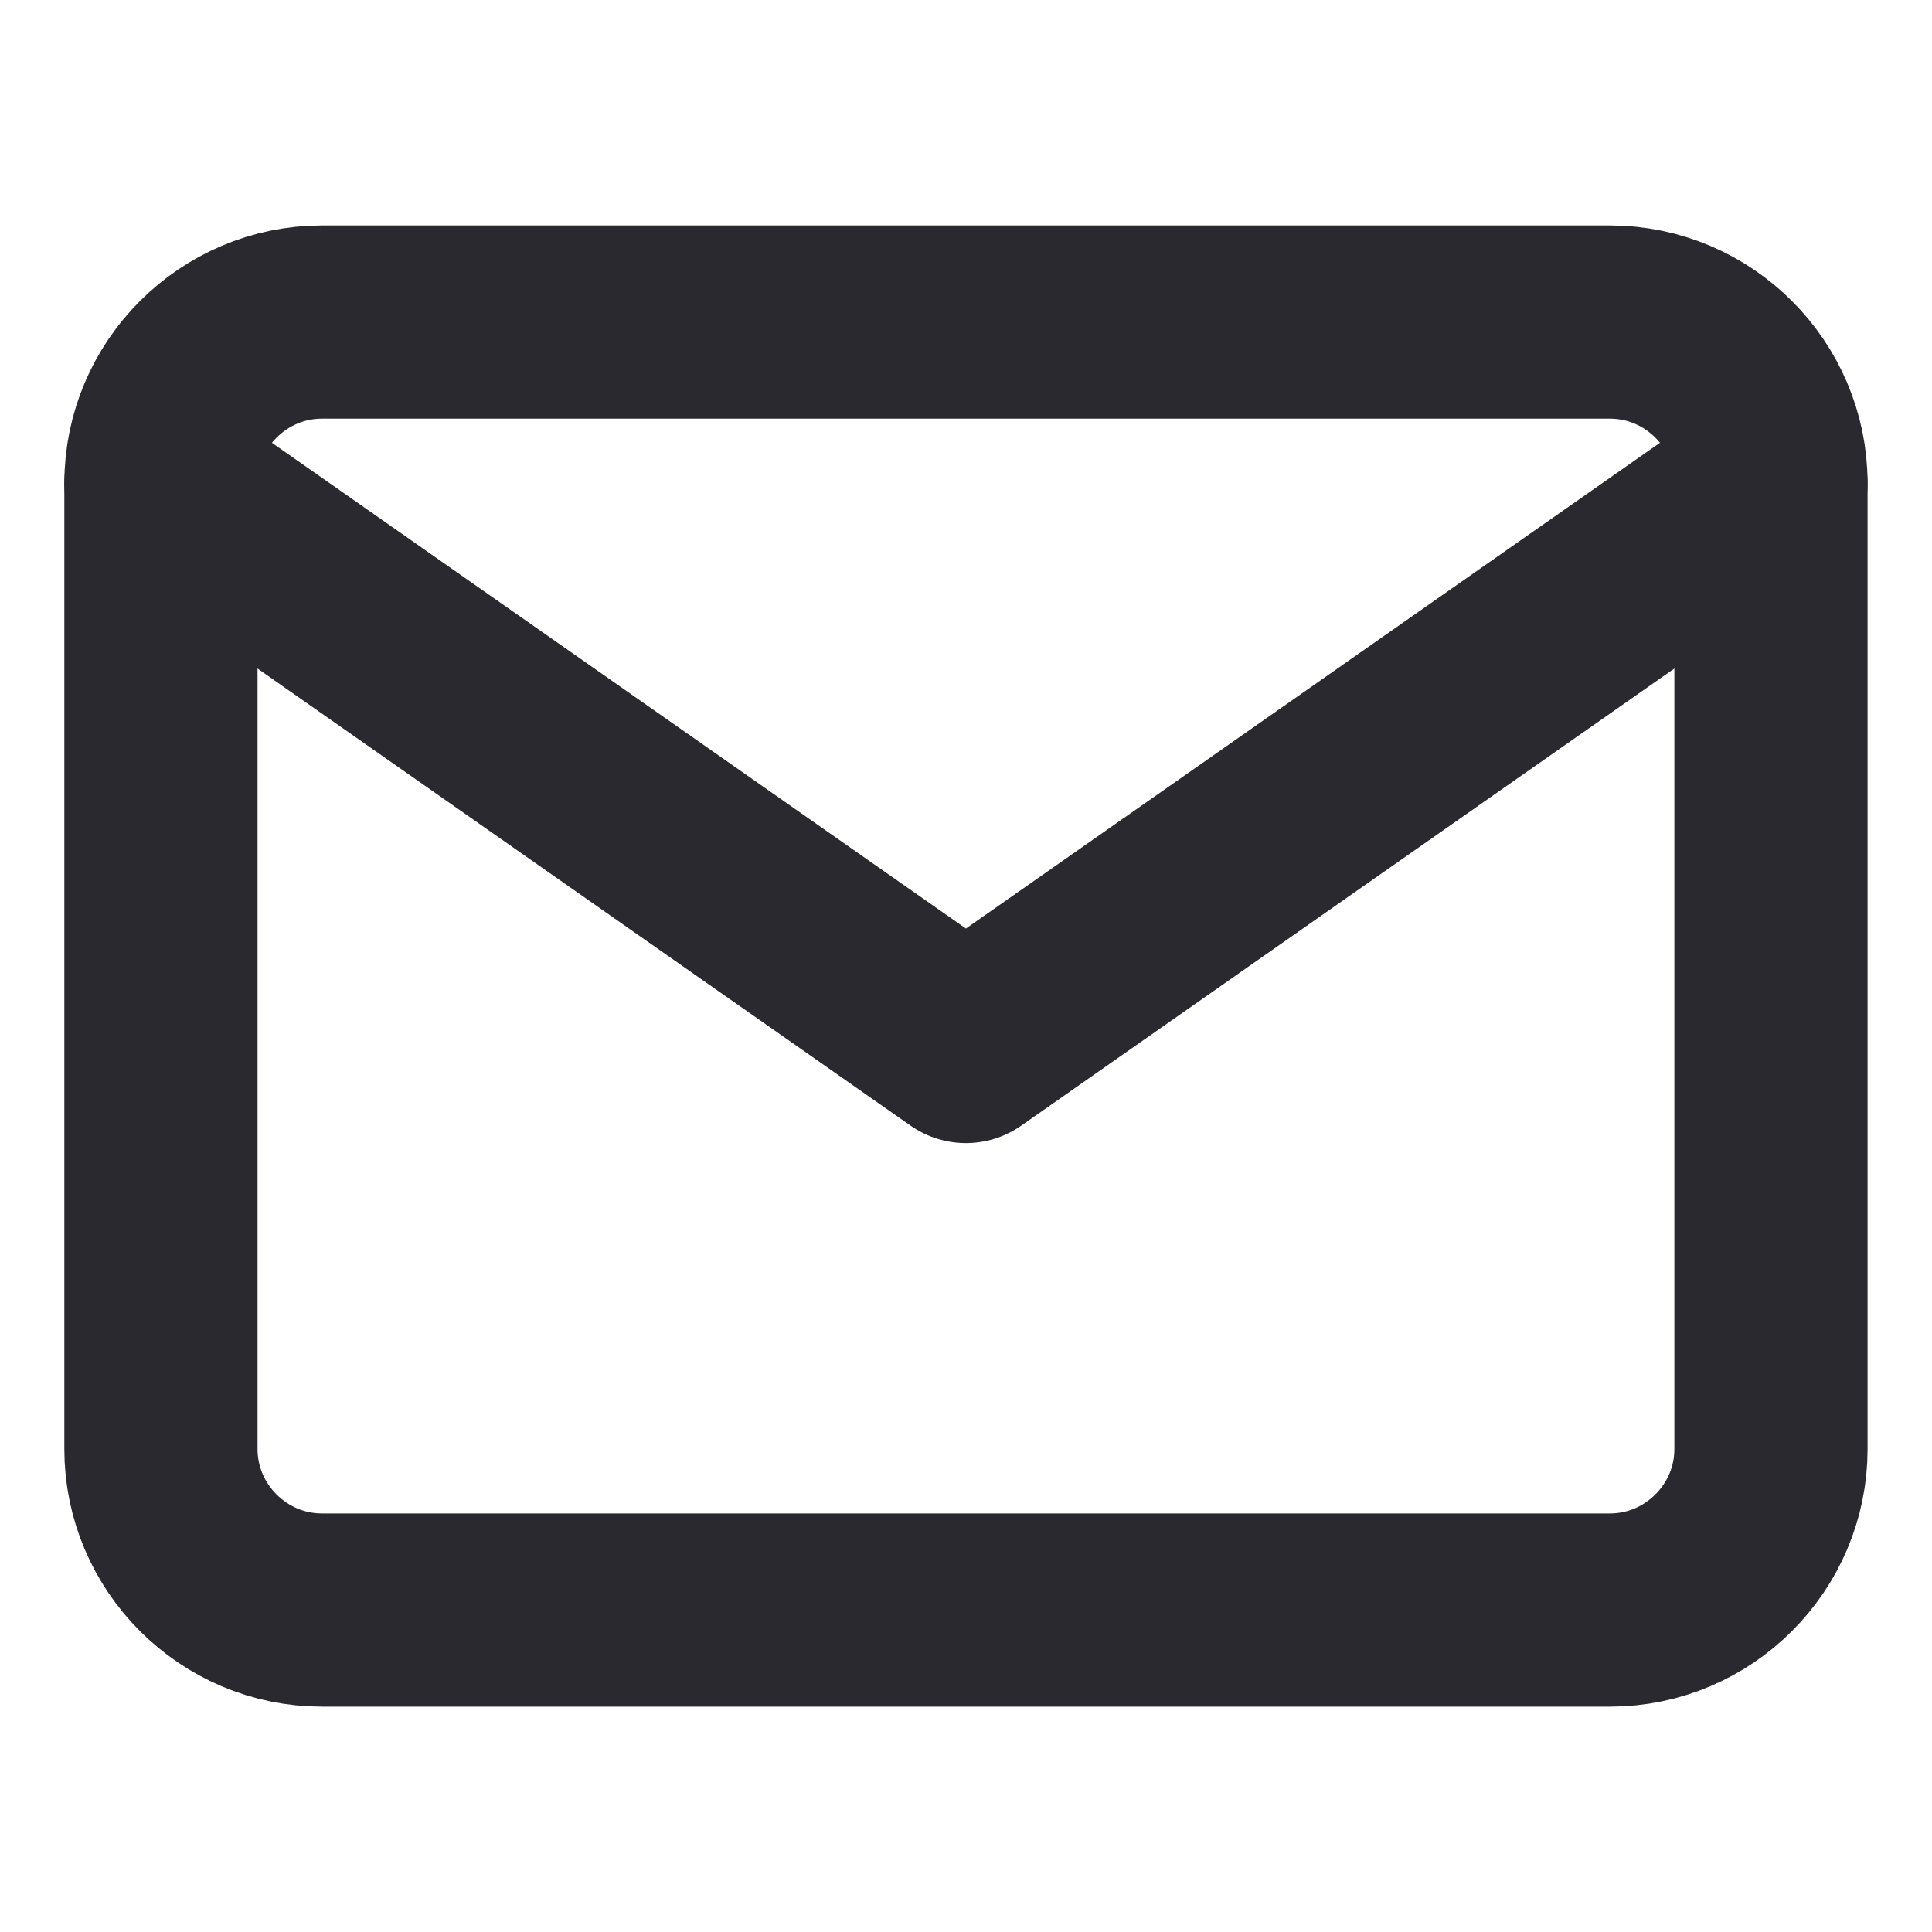
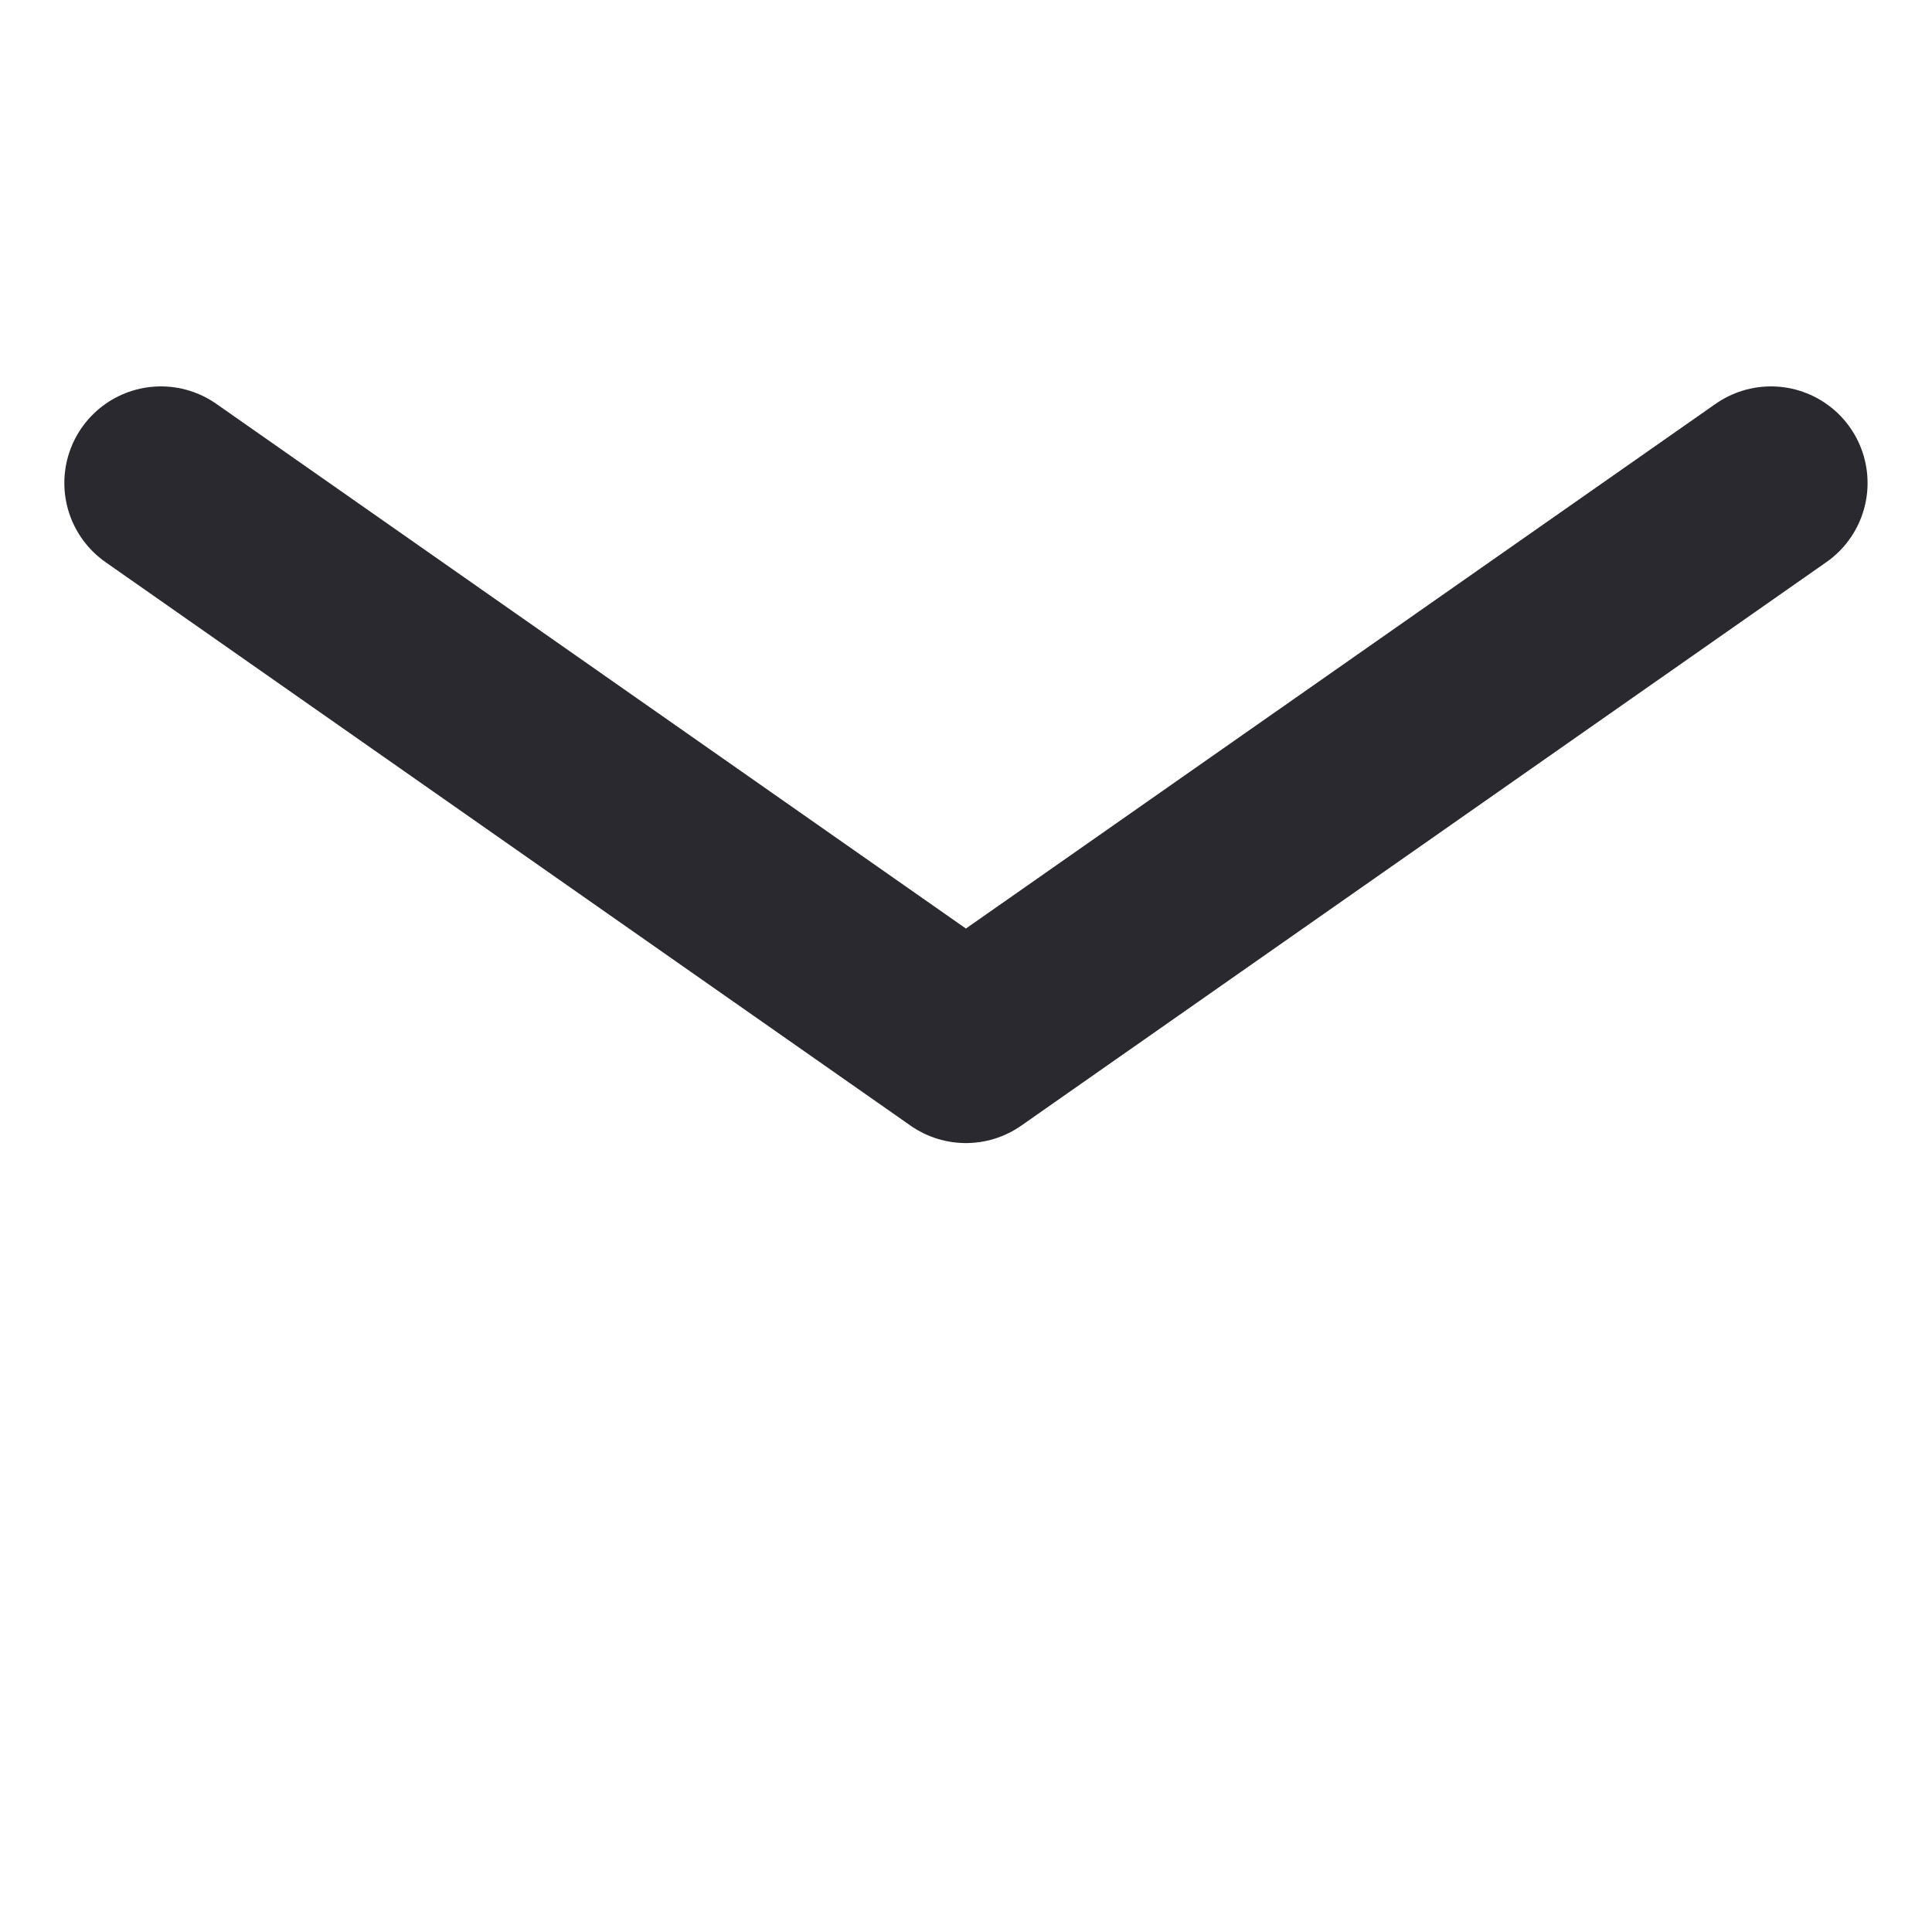
<svg xmlns="http://www.w3.org/2000/svg" width="20" height="20" viewBox="0 0 20 20" fill="none">
-   <path d="M3.333 3.334H16.666C17.583 3.334 18.333 4.084 18.333 5.001V15.001C18.333 15.917 17.583 16.667 16.666 16.667H3.333C2.416 16.667 1.666 15.917 1.666 15.001V5.001C1.666 4.084 2.416 3.334 3.333 3.334Z" stroke="#29292F" stroke-width="2" stroke-linecap="round" stroke-linejoin="round" />
  <path d="M18.333 5L9.999 10.833L1.666 5" stroke="#29292F" stroke-width="2" stroke-linecap="round" stroke-linejoin="round" />
</svg>